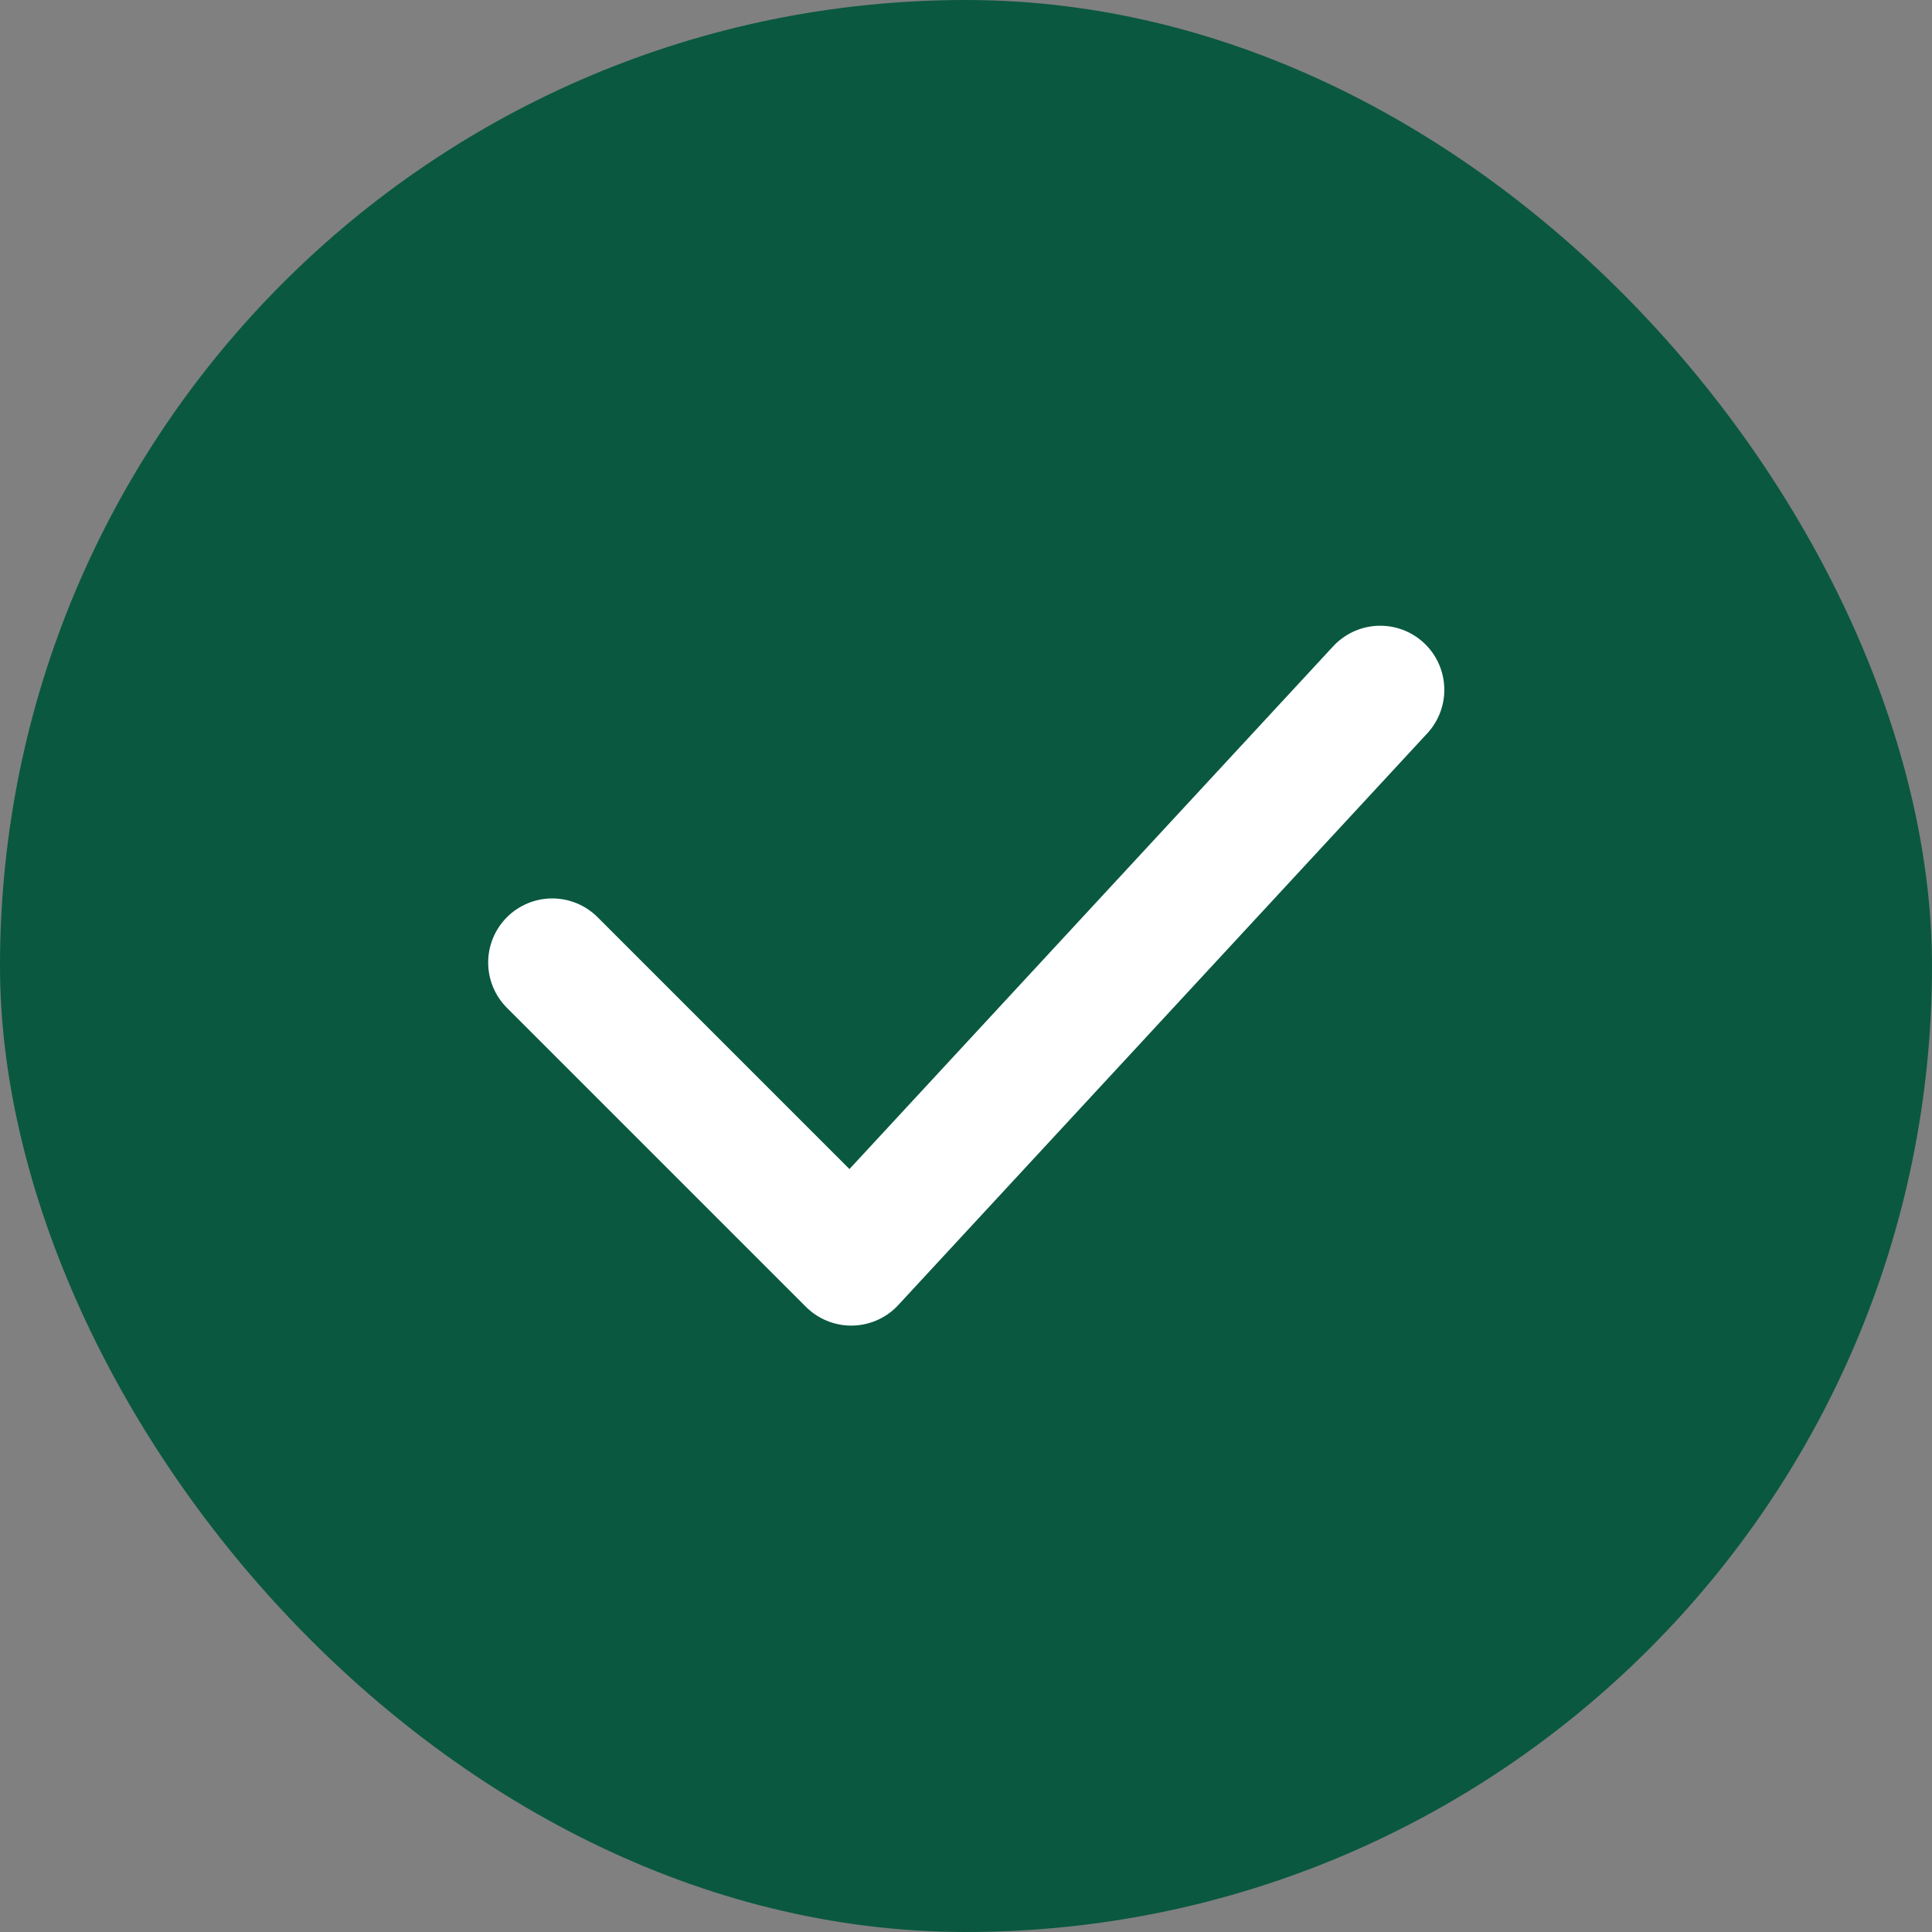
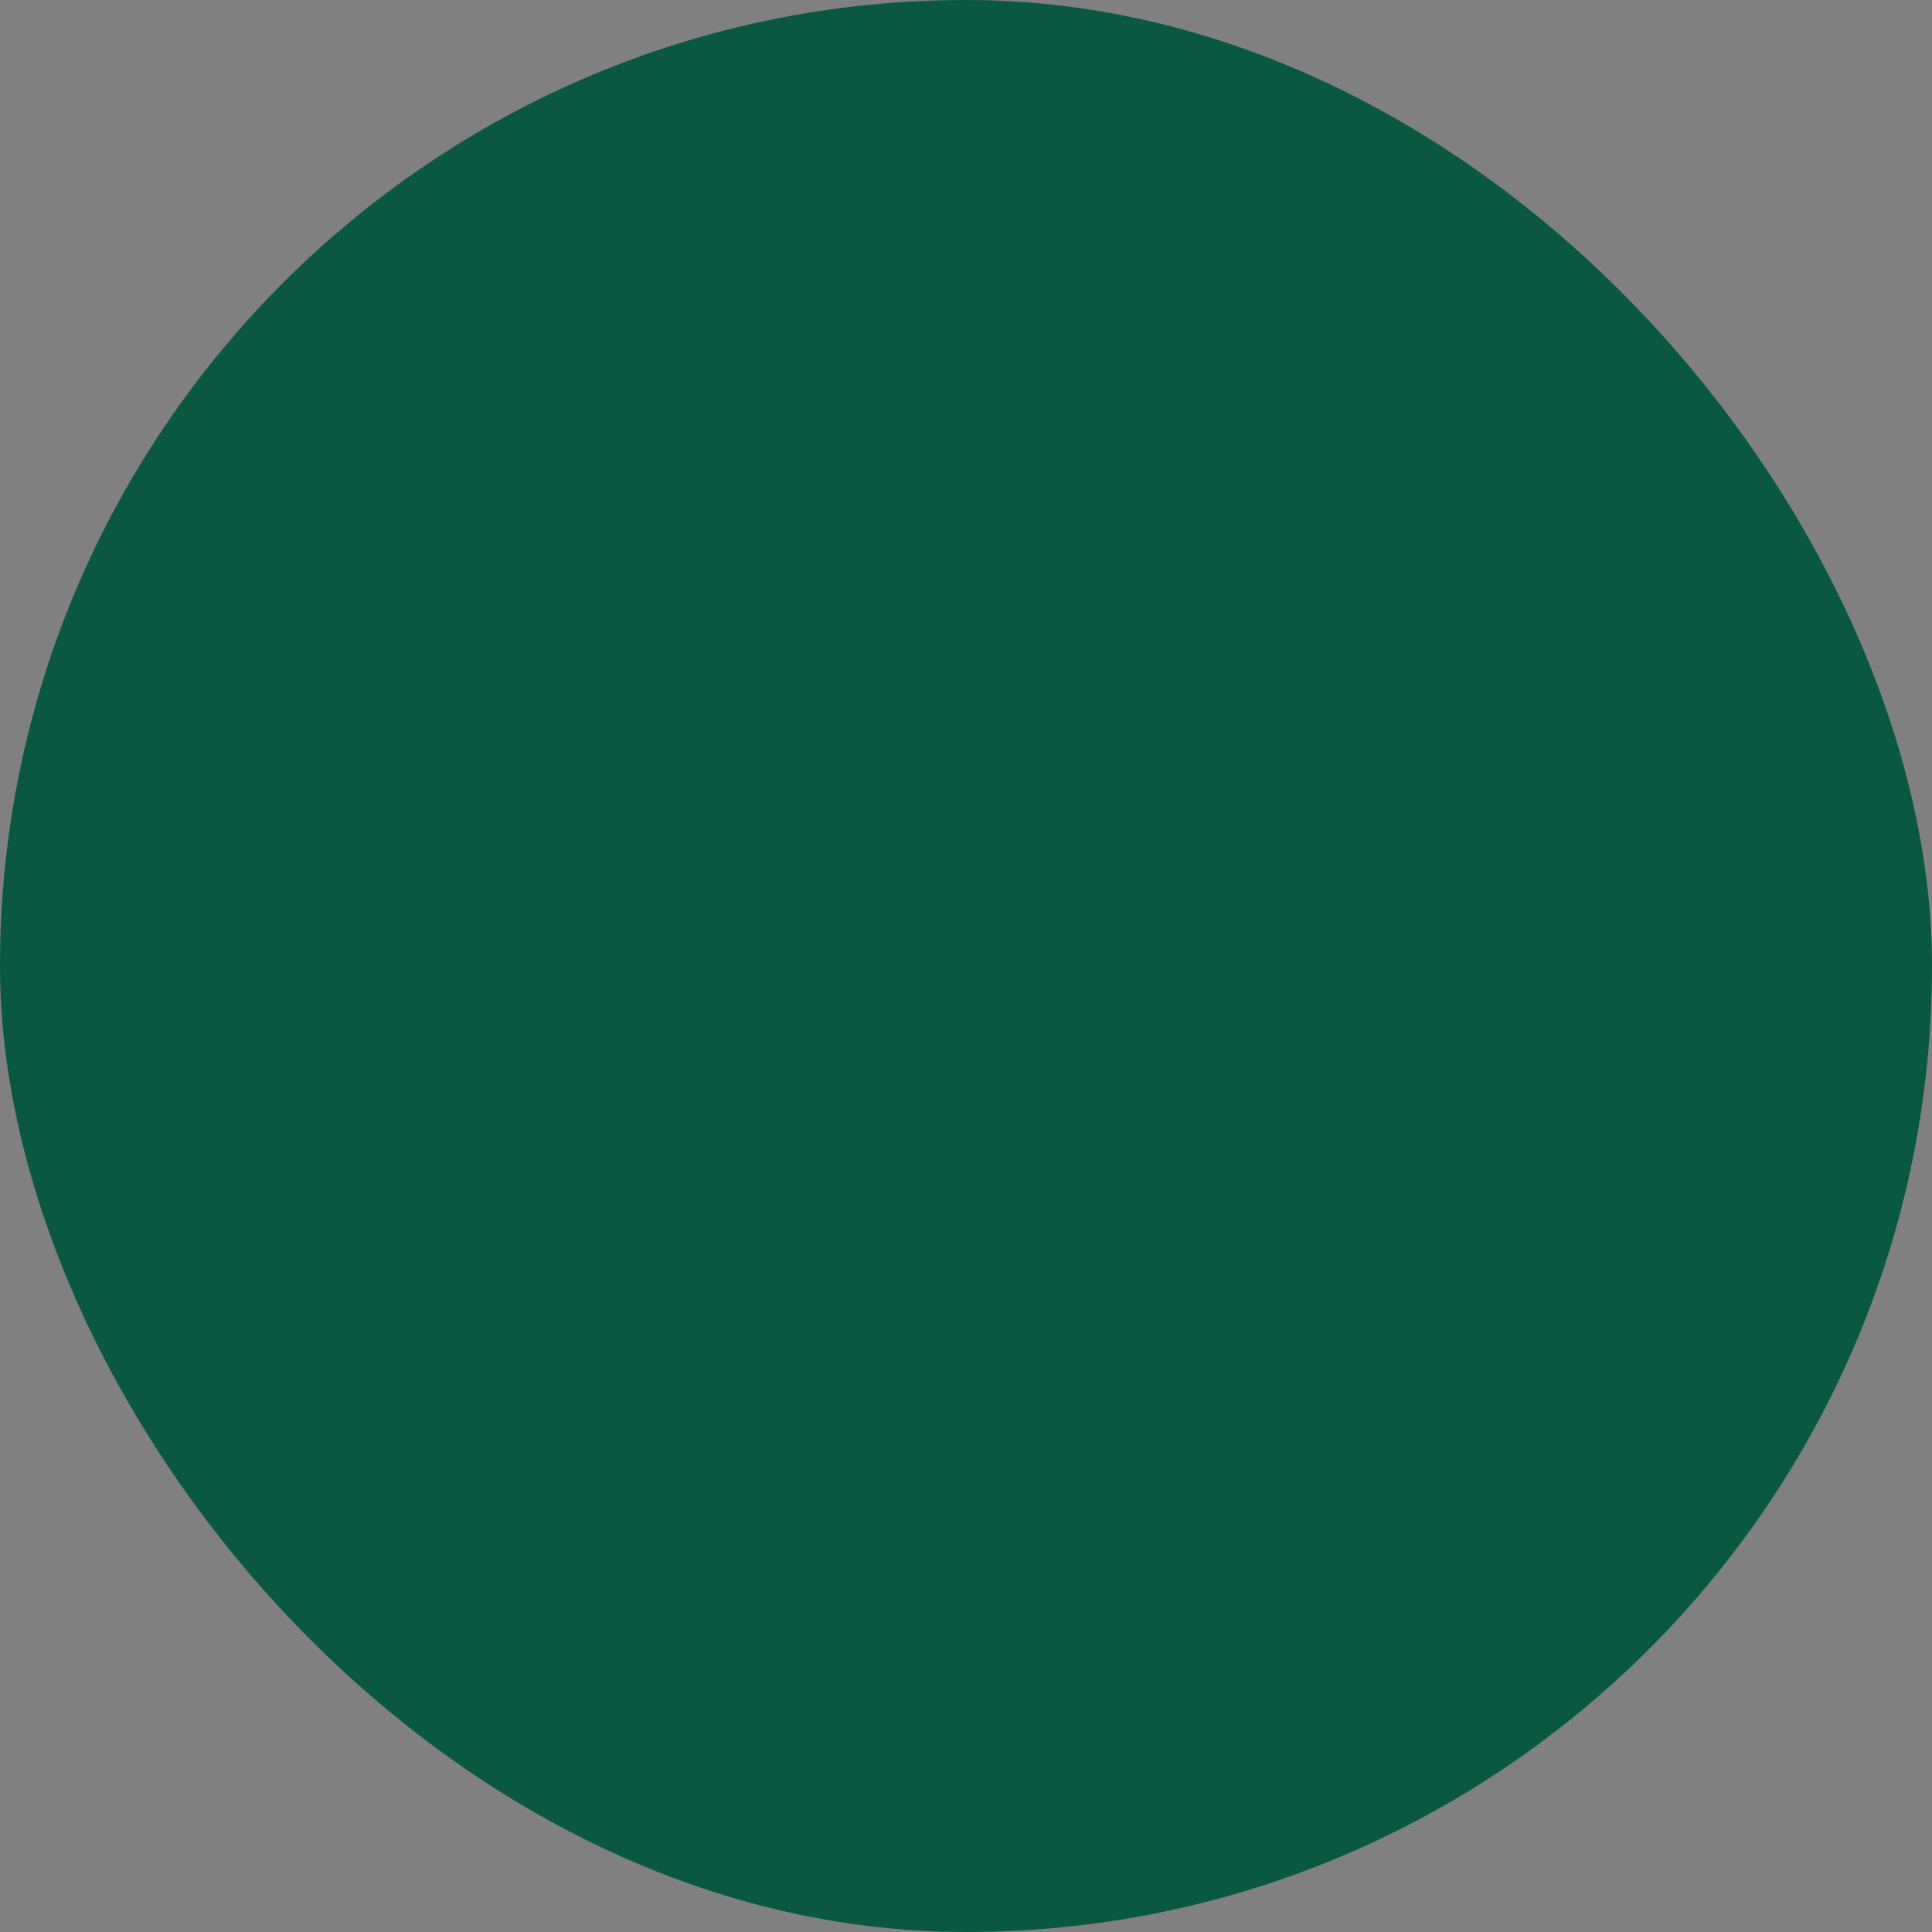
<svg xmlns="http://www.w3.org/2000/svg" width="20" height="20" viewBox="0 0 20 20" fill="none">
  <rect x="0" y="0" width="20" height="20" fill="#808080" stroke="none" />
  <rect width="20" height="20" rx="10" fill="#0A5840" />
-   <path d="M5.717 9.964L8.812 13.059L14.288 7.141" stroke="white" stroke-width="1.327" stroke-linecap="round" stroke-linejoin="round" />
</svg>